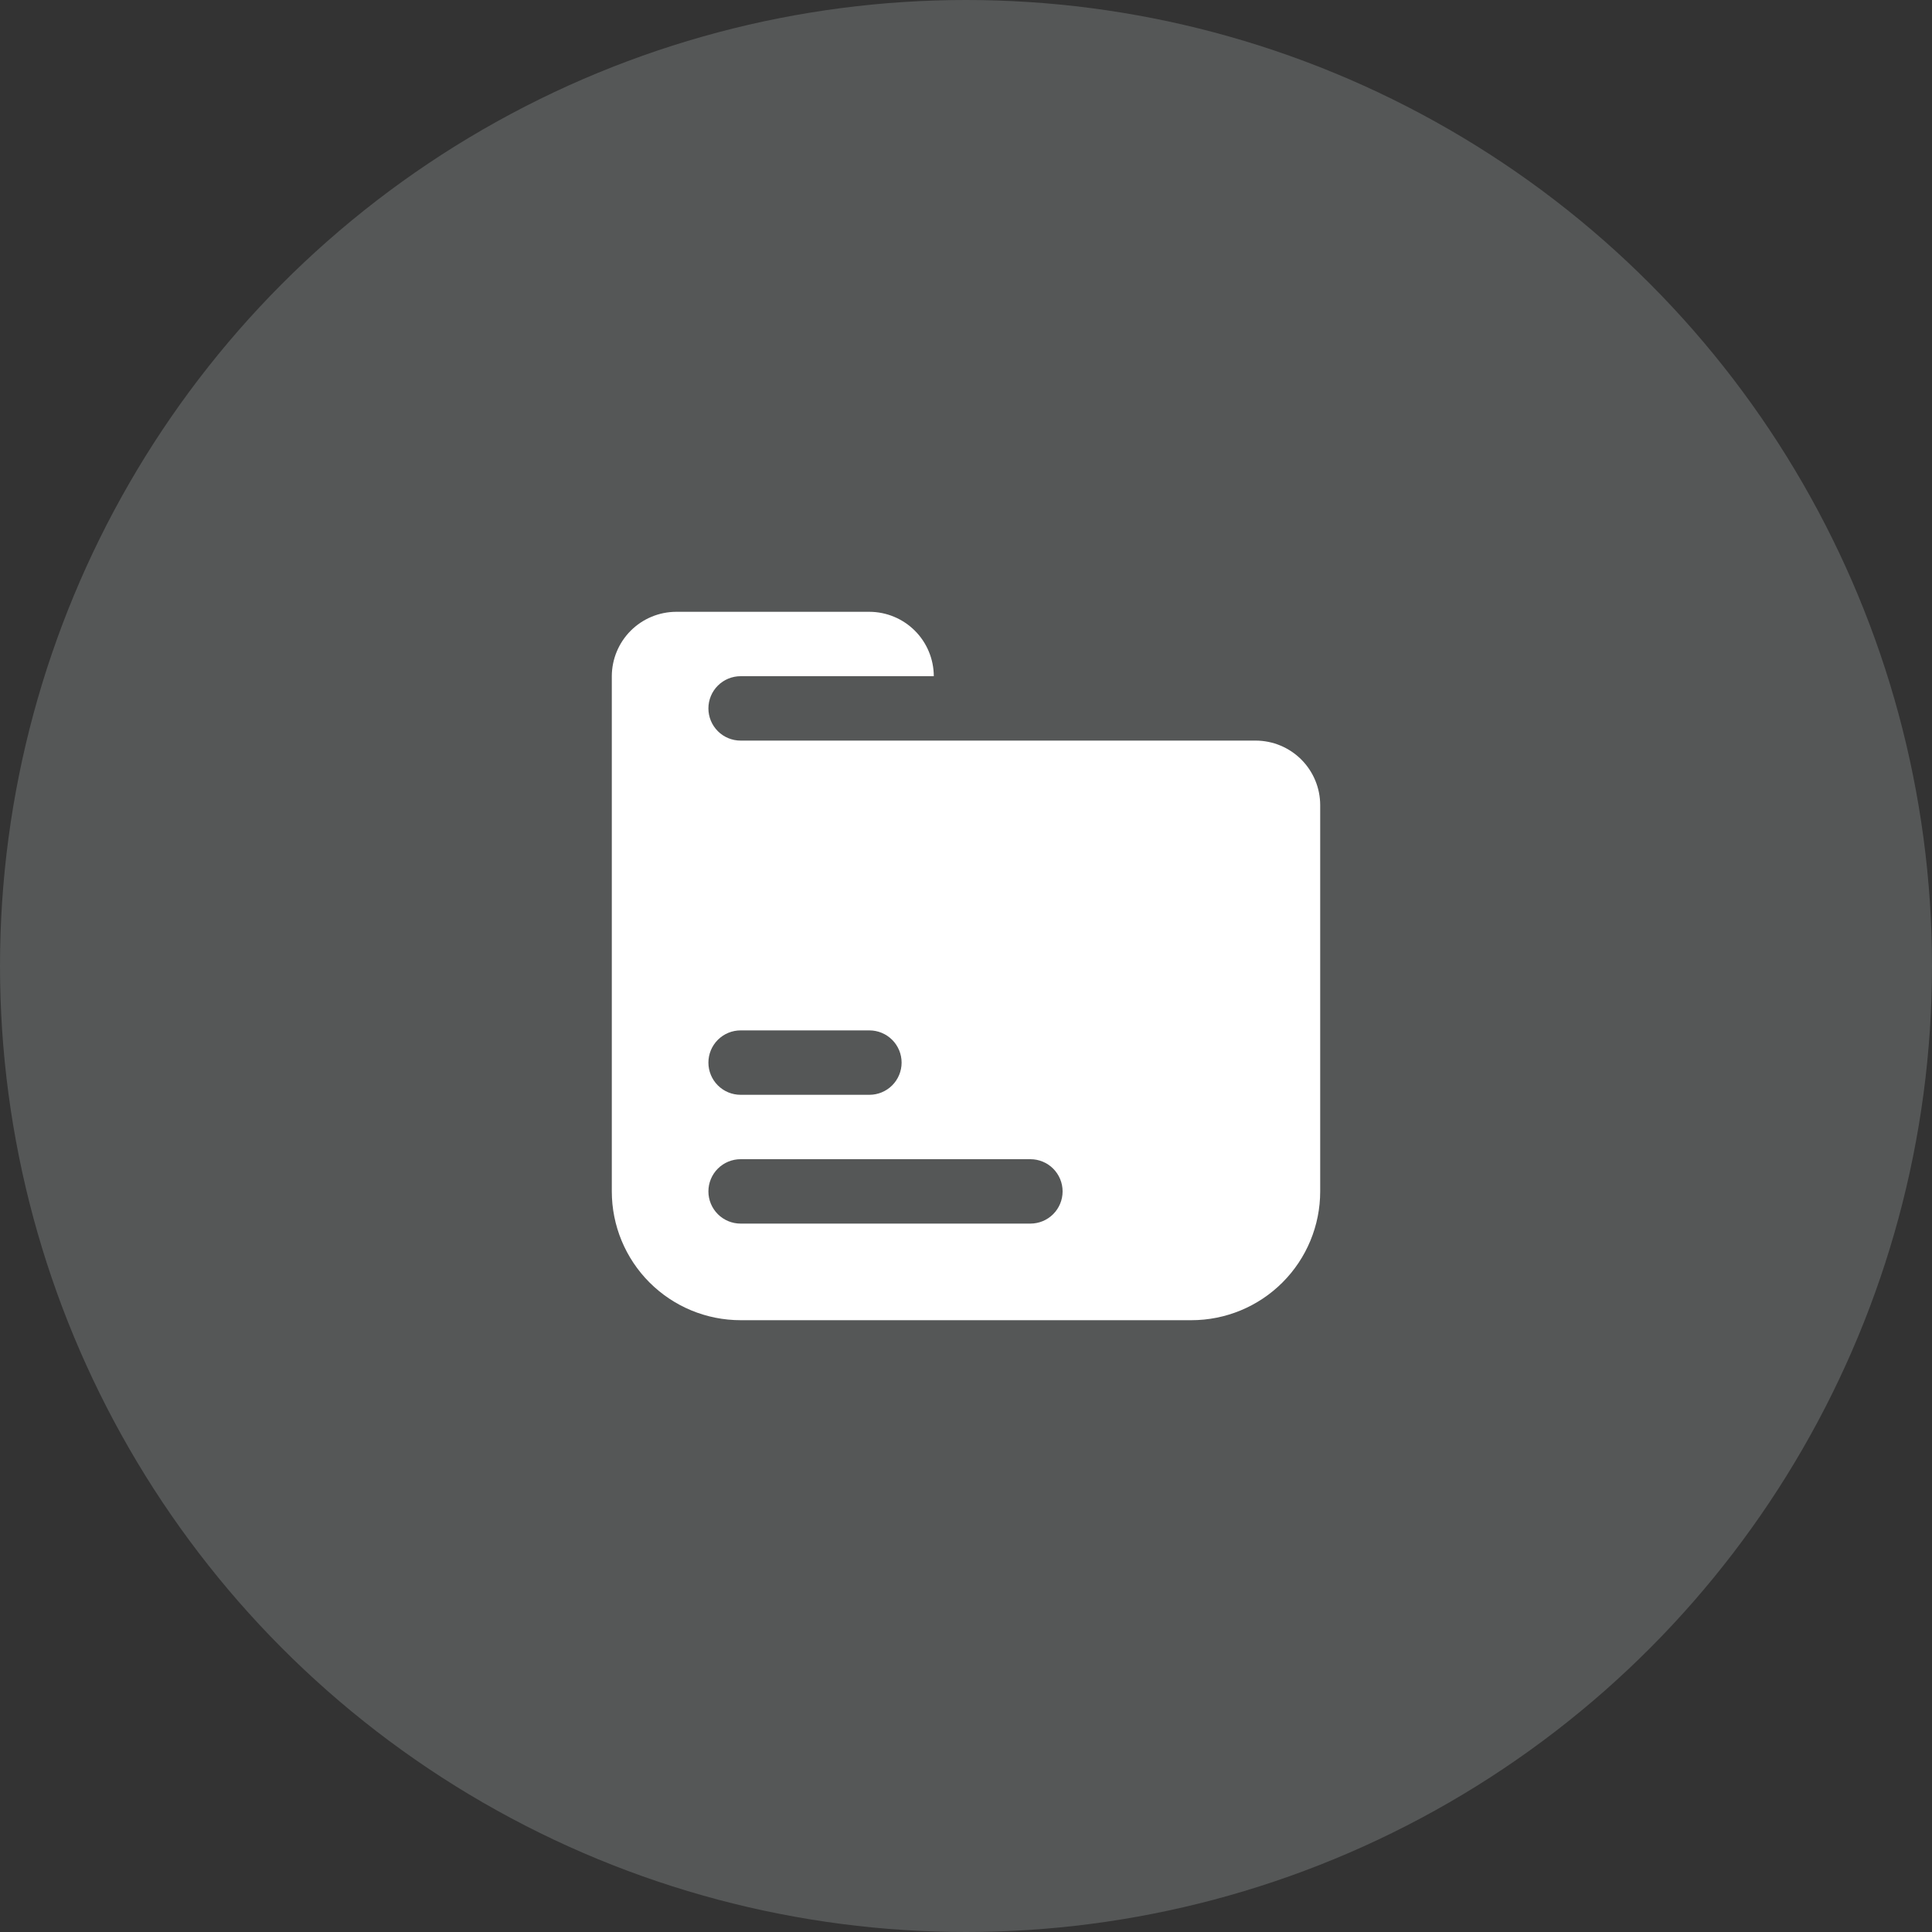
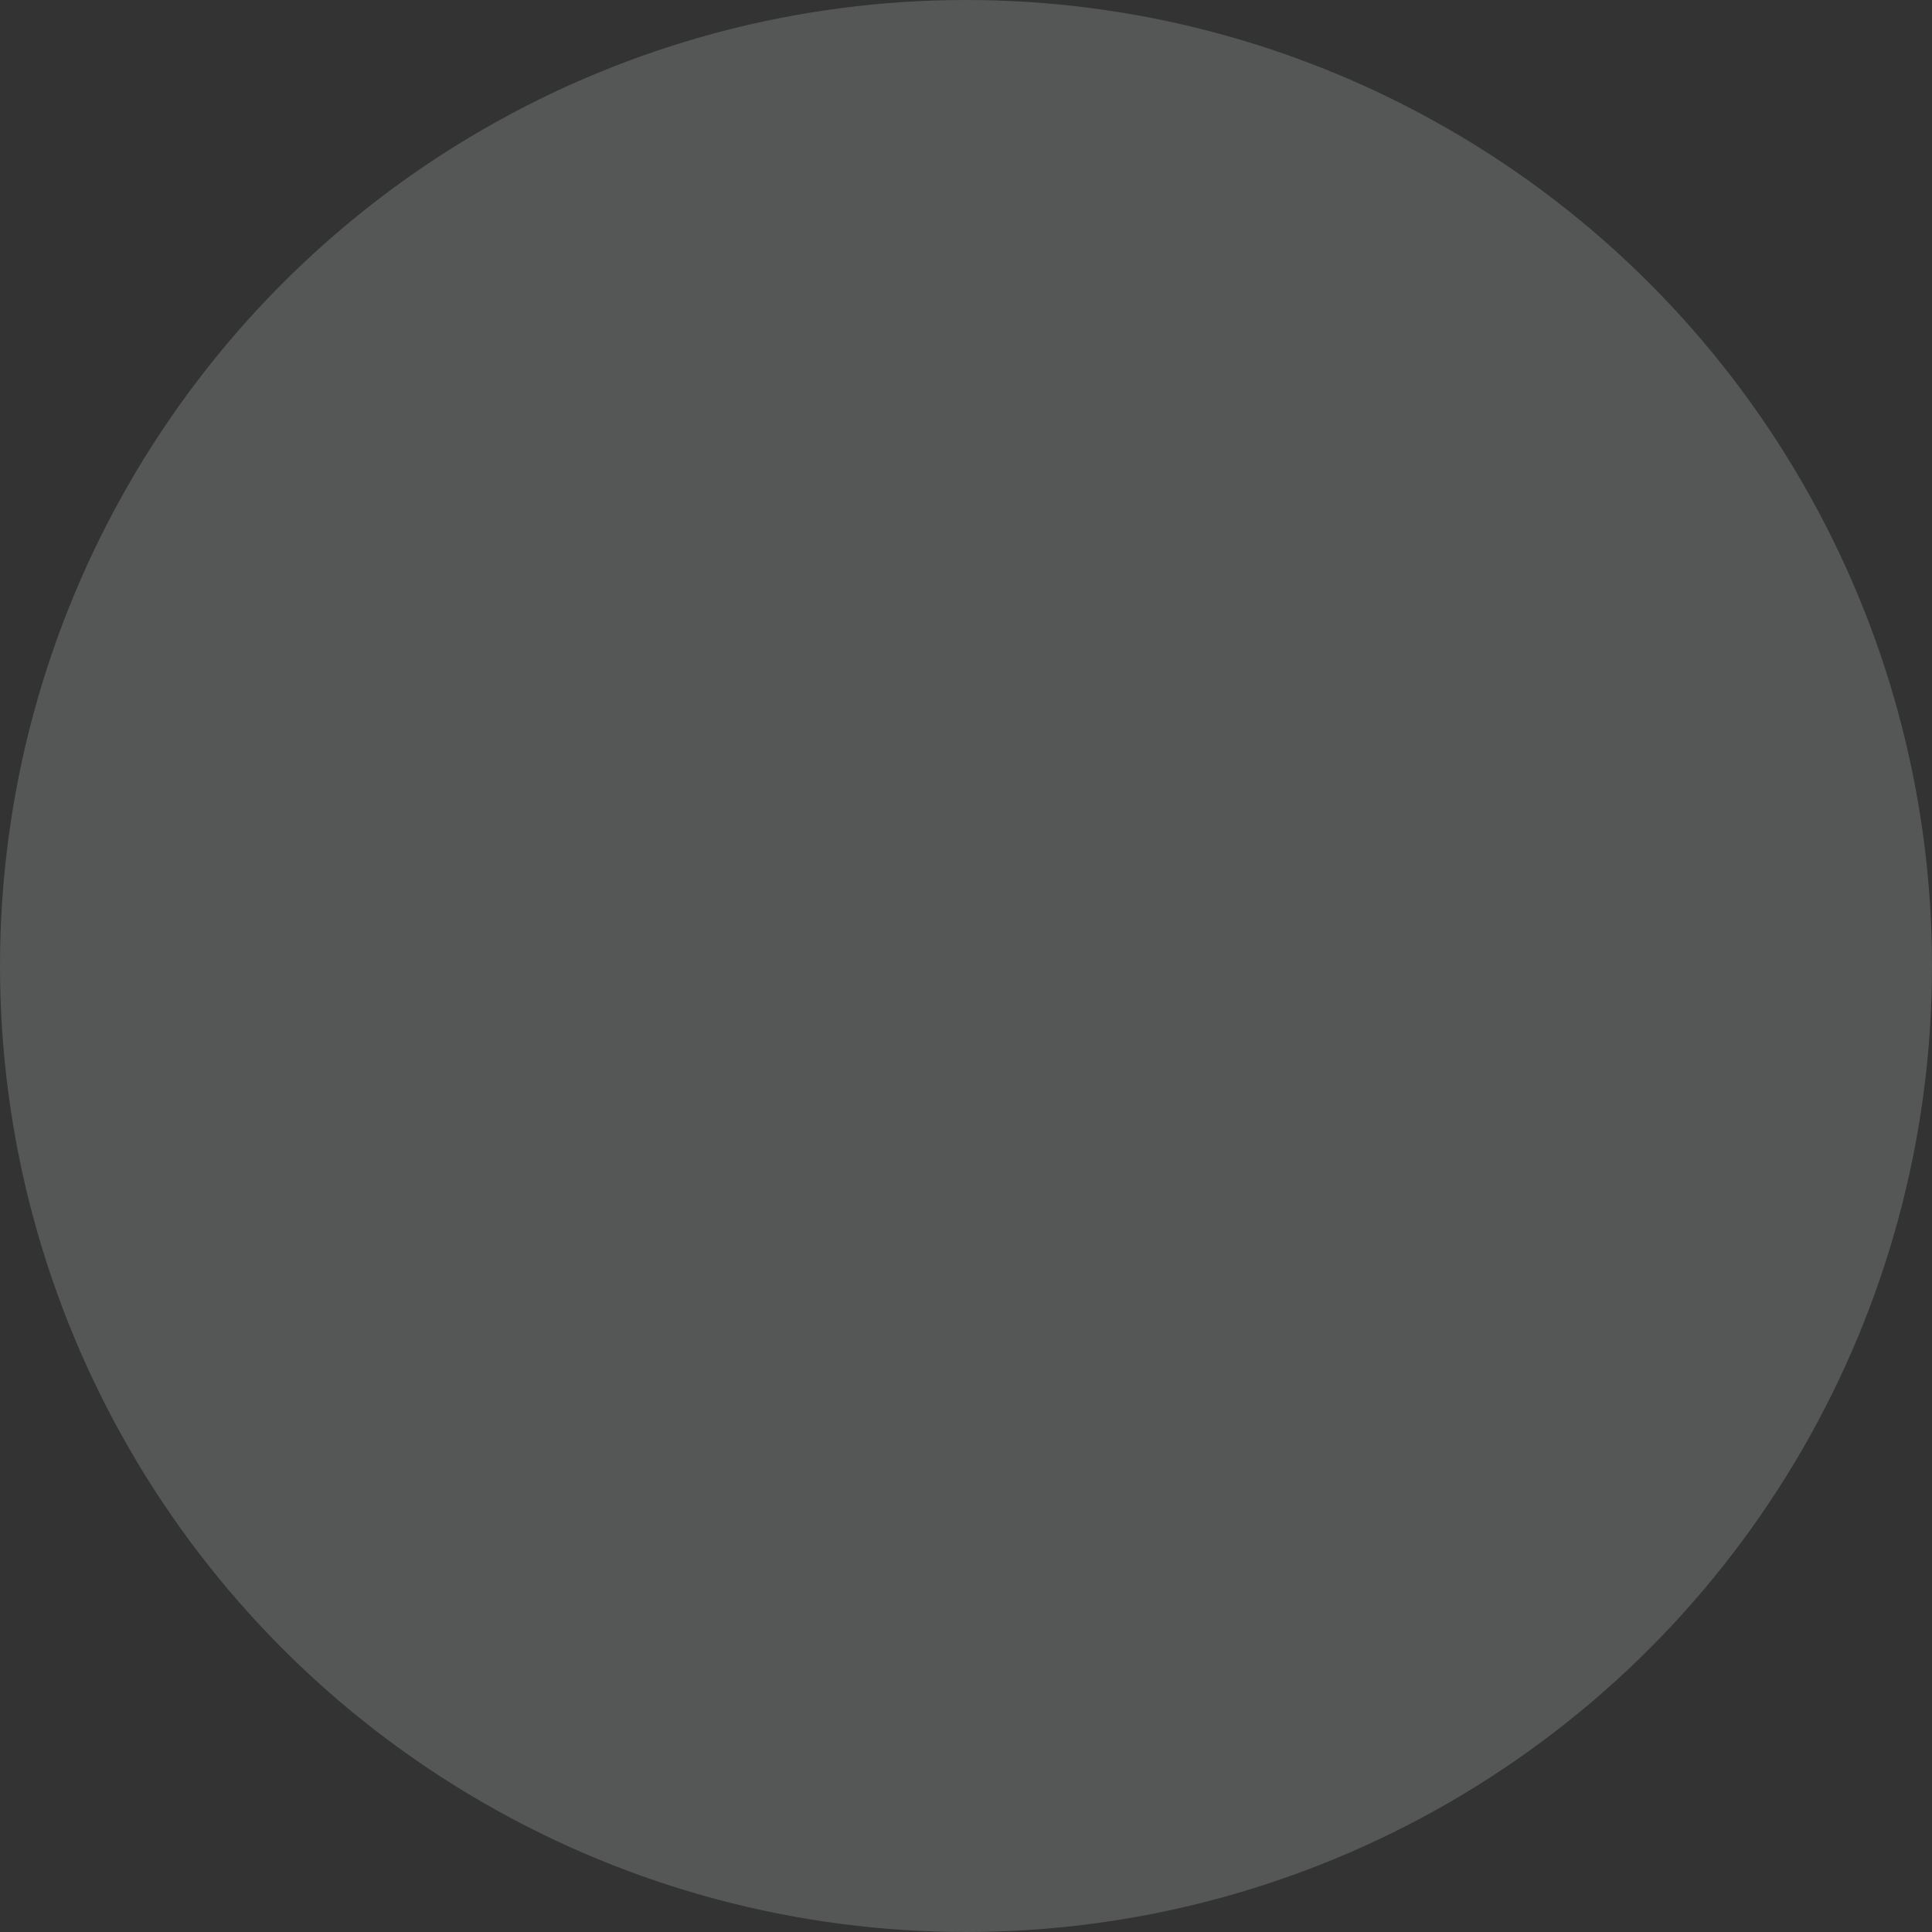
<svg xmlns="http://www.w3.org/2000/svg" width="160" height="160" viewBox="0 0 160 160" fill="none">
  <rect x="0" y="0" width="160" height="160" fill="#333333" stroke="none" />
  <circle cx="80" cy="80" r="80" fill="#DCE9E7" fill-opacity="0.2" />
-   <path d="M104 61.333H61.333C60.626 61.333 59.948 61.053 59.448 60.552C58.948 60.052 58.667 59.374 58.667 58.667C58.667 57.959 58.948 57.281 59.448 56.781C59.948 56.281 60.626 56 61.333 56H77.333C77.329 54.587 76.766 53.233 75.767 52.233C74.767 51.234 73.413 50.671 72 50.667H56C54.587 50.671 53.233 51.234 52.233 52.233C51.234 53.233 50.671 54.587 50.667 56V98.667C50.667 101.496 51.791 104.209 53.791 106.209C55.791 108.21 58.504 109.333 61.333 109.333H98.667C101.496 109.333 104.209 108.21 106.209 106.209C108.21 104.209 109.333 101.496 109.333 98.667V66.667C109.329 65.254 108.766 63.9 107.767 62.9C106.767 61.901 105.413 61.338 104 61.333ZM61.333 85.333H72C72.707 85.333 73.385 85.614 73.886 86.115C74.386 86.615 74.667 87.293 74.667 88C74.667 88.707 74.386 89.386 73.886 89.886C73.385 90.386 72.707 90.667 72 90.667H61.333C60.626 90.667 59.948 90.386 59.448 89.886C58.948 89.386 58.667 88.707 58.667 88C58.667 87.293 58.948 86.615 59.448 86.115C59.948 85.614 60.626 85.333 61.333 85.333ZM85.333 101.333H61.333C60.626 101.333 59.948 101.052 59.448 100.552C58.948 100.052 58.667 99.374 58.667 98.667C58.667 97.96 58.948 97.281 59.448 96.781C59.948 96.281 60.626 96 61.333 96H85.333C86.041 96 86.719 96.281 87.219 96.781C87.719 97.281 88 97.96 88 98.667C88 99.374 87.719 100.052 87.219 100.552C86.719 101.052 86.041 101.333 85.333 101.333Z" fill="white" />
</svg>